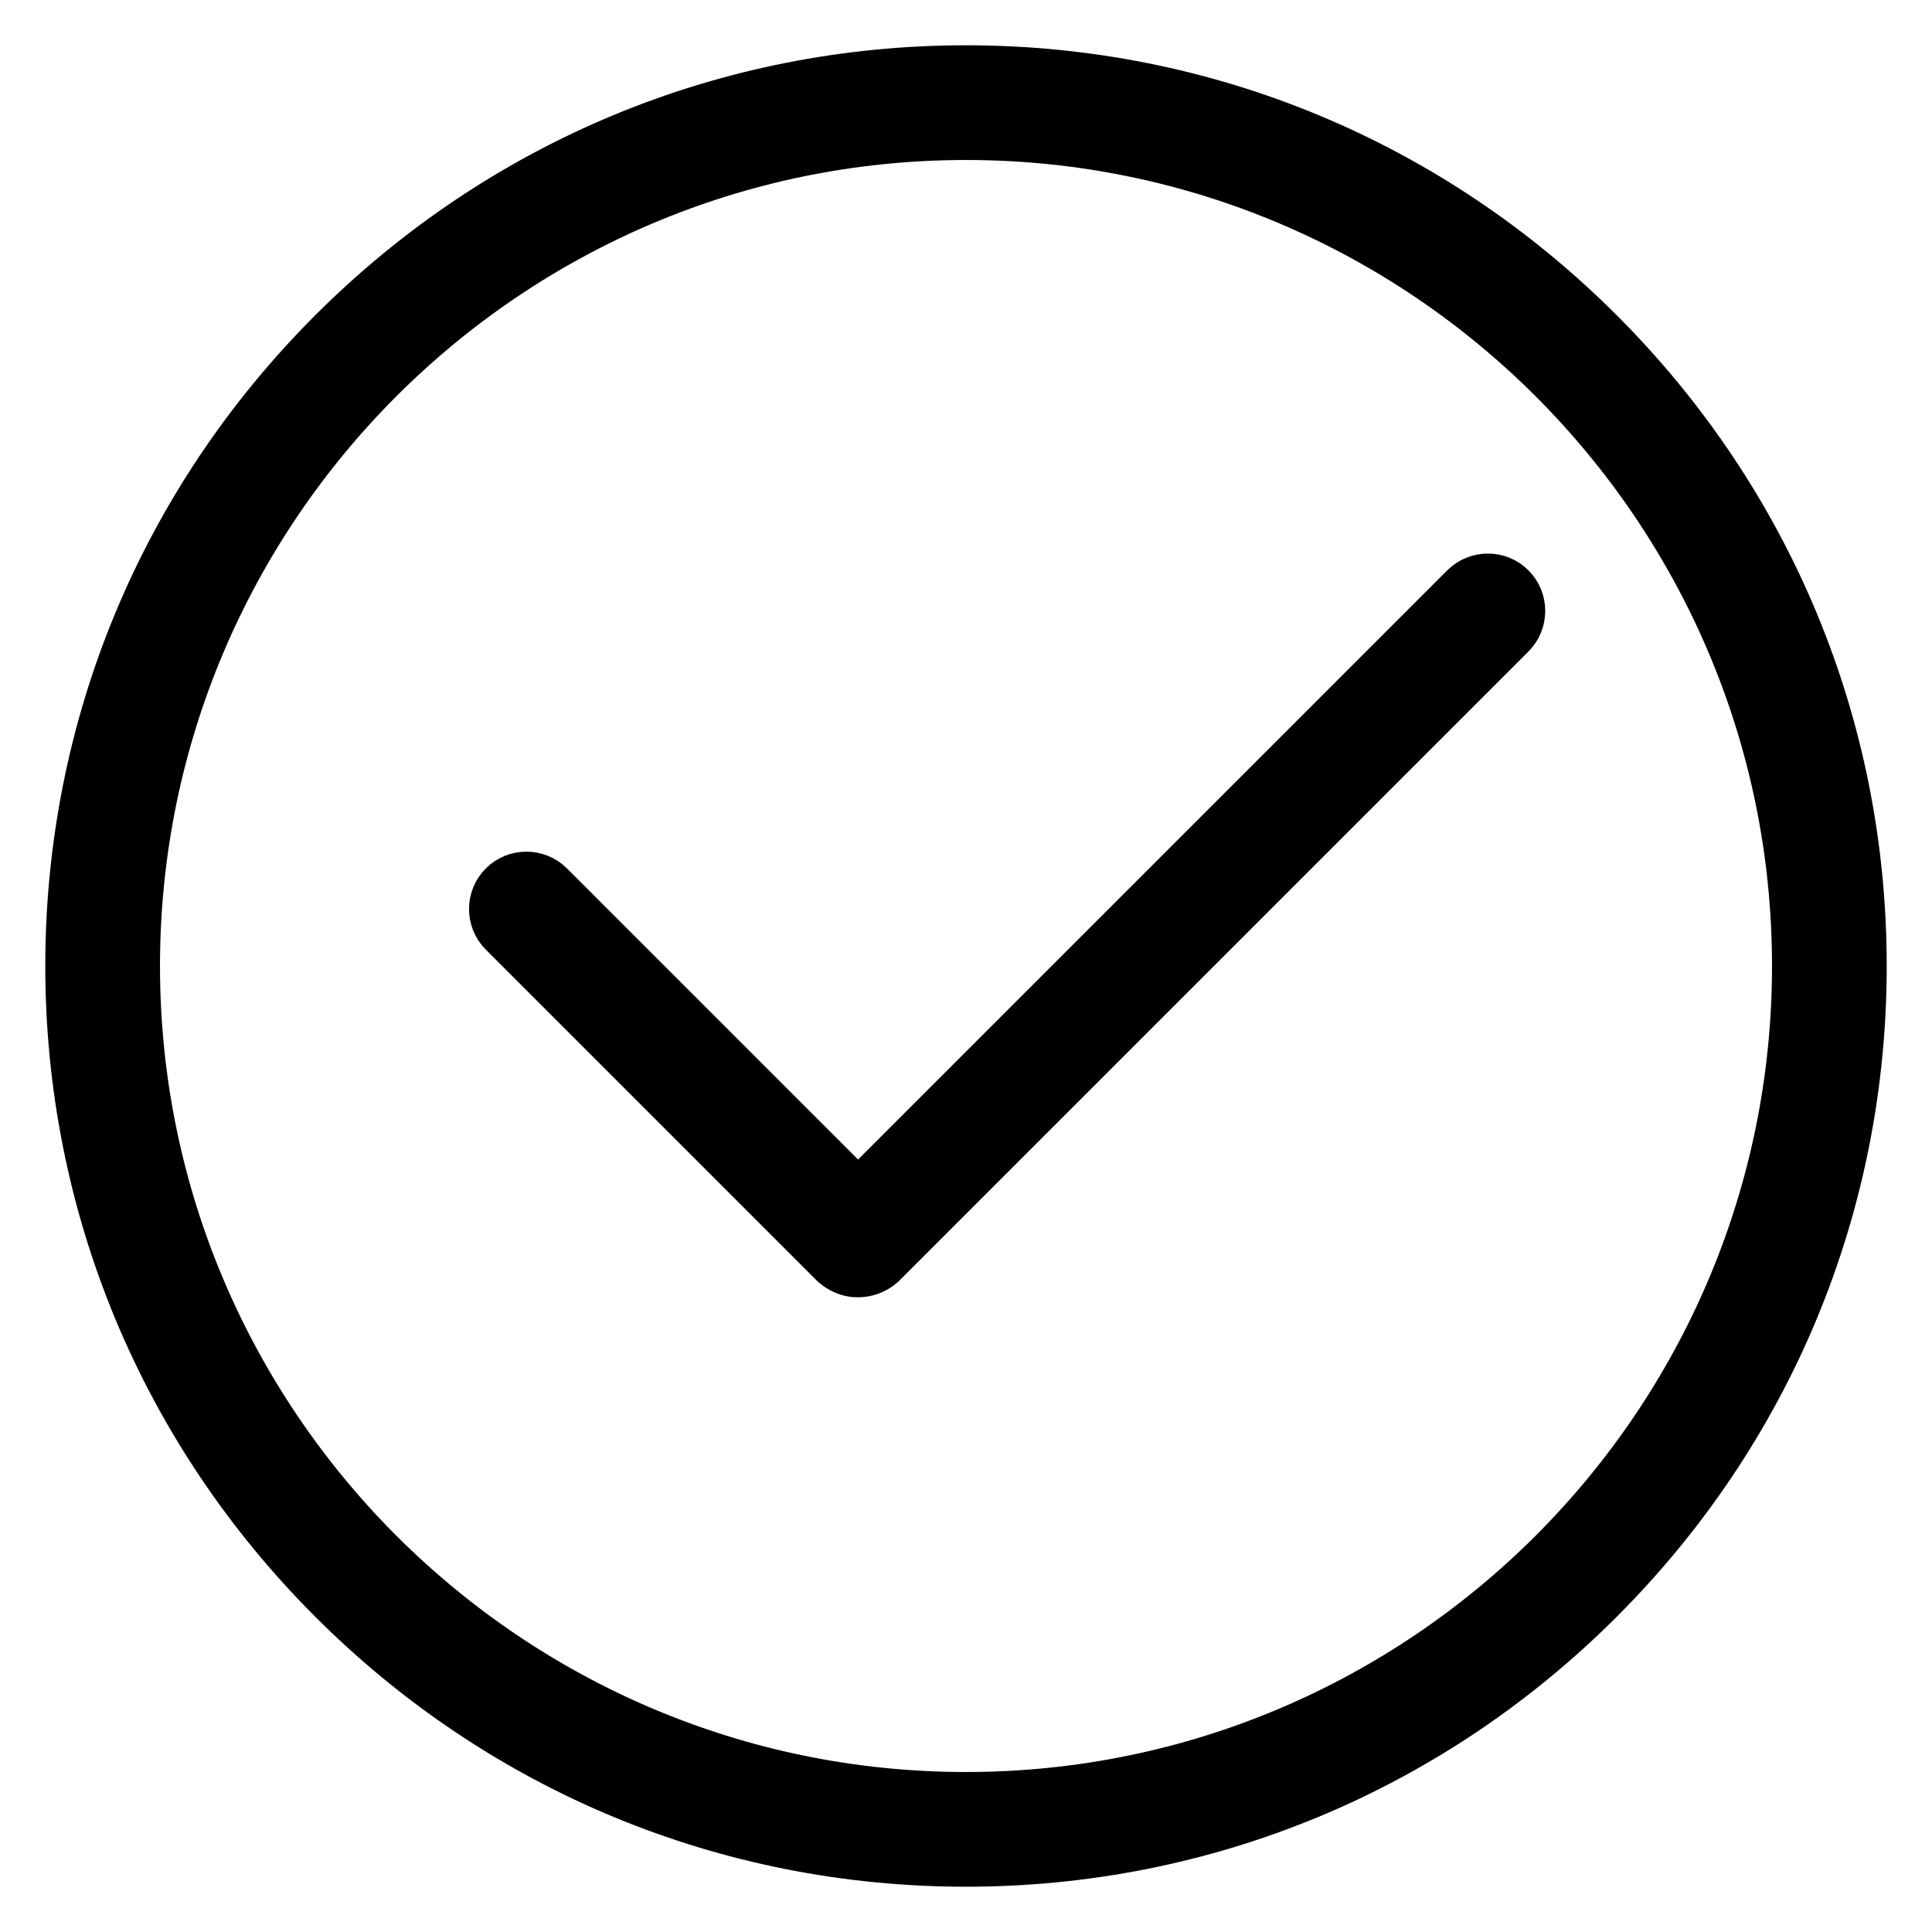
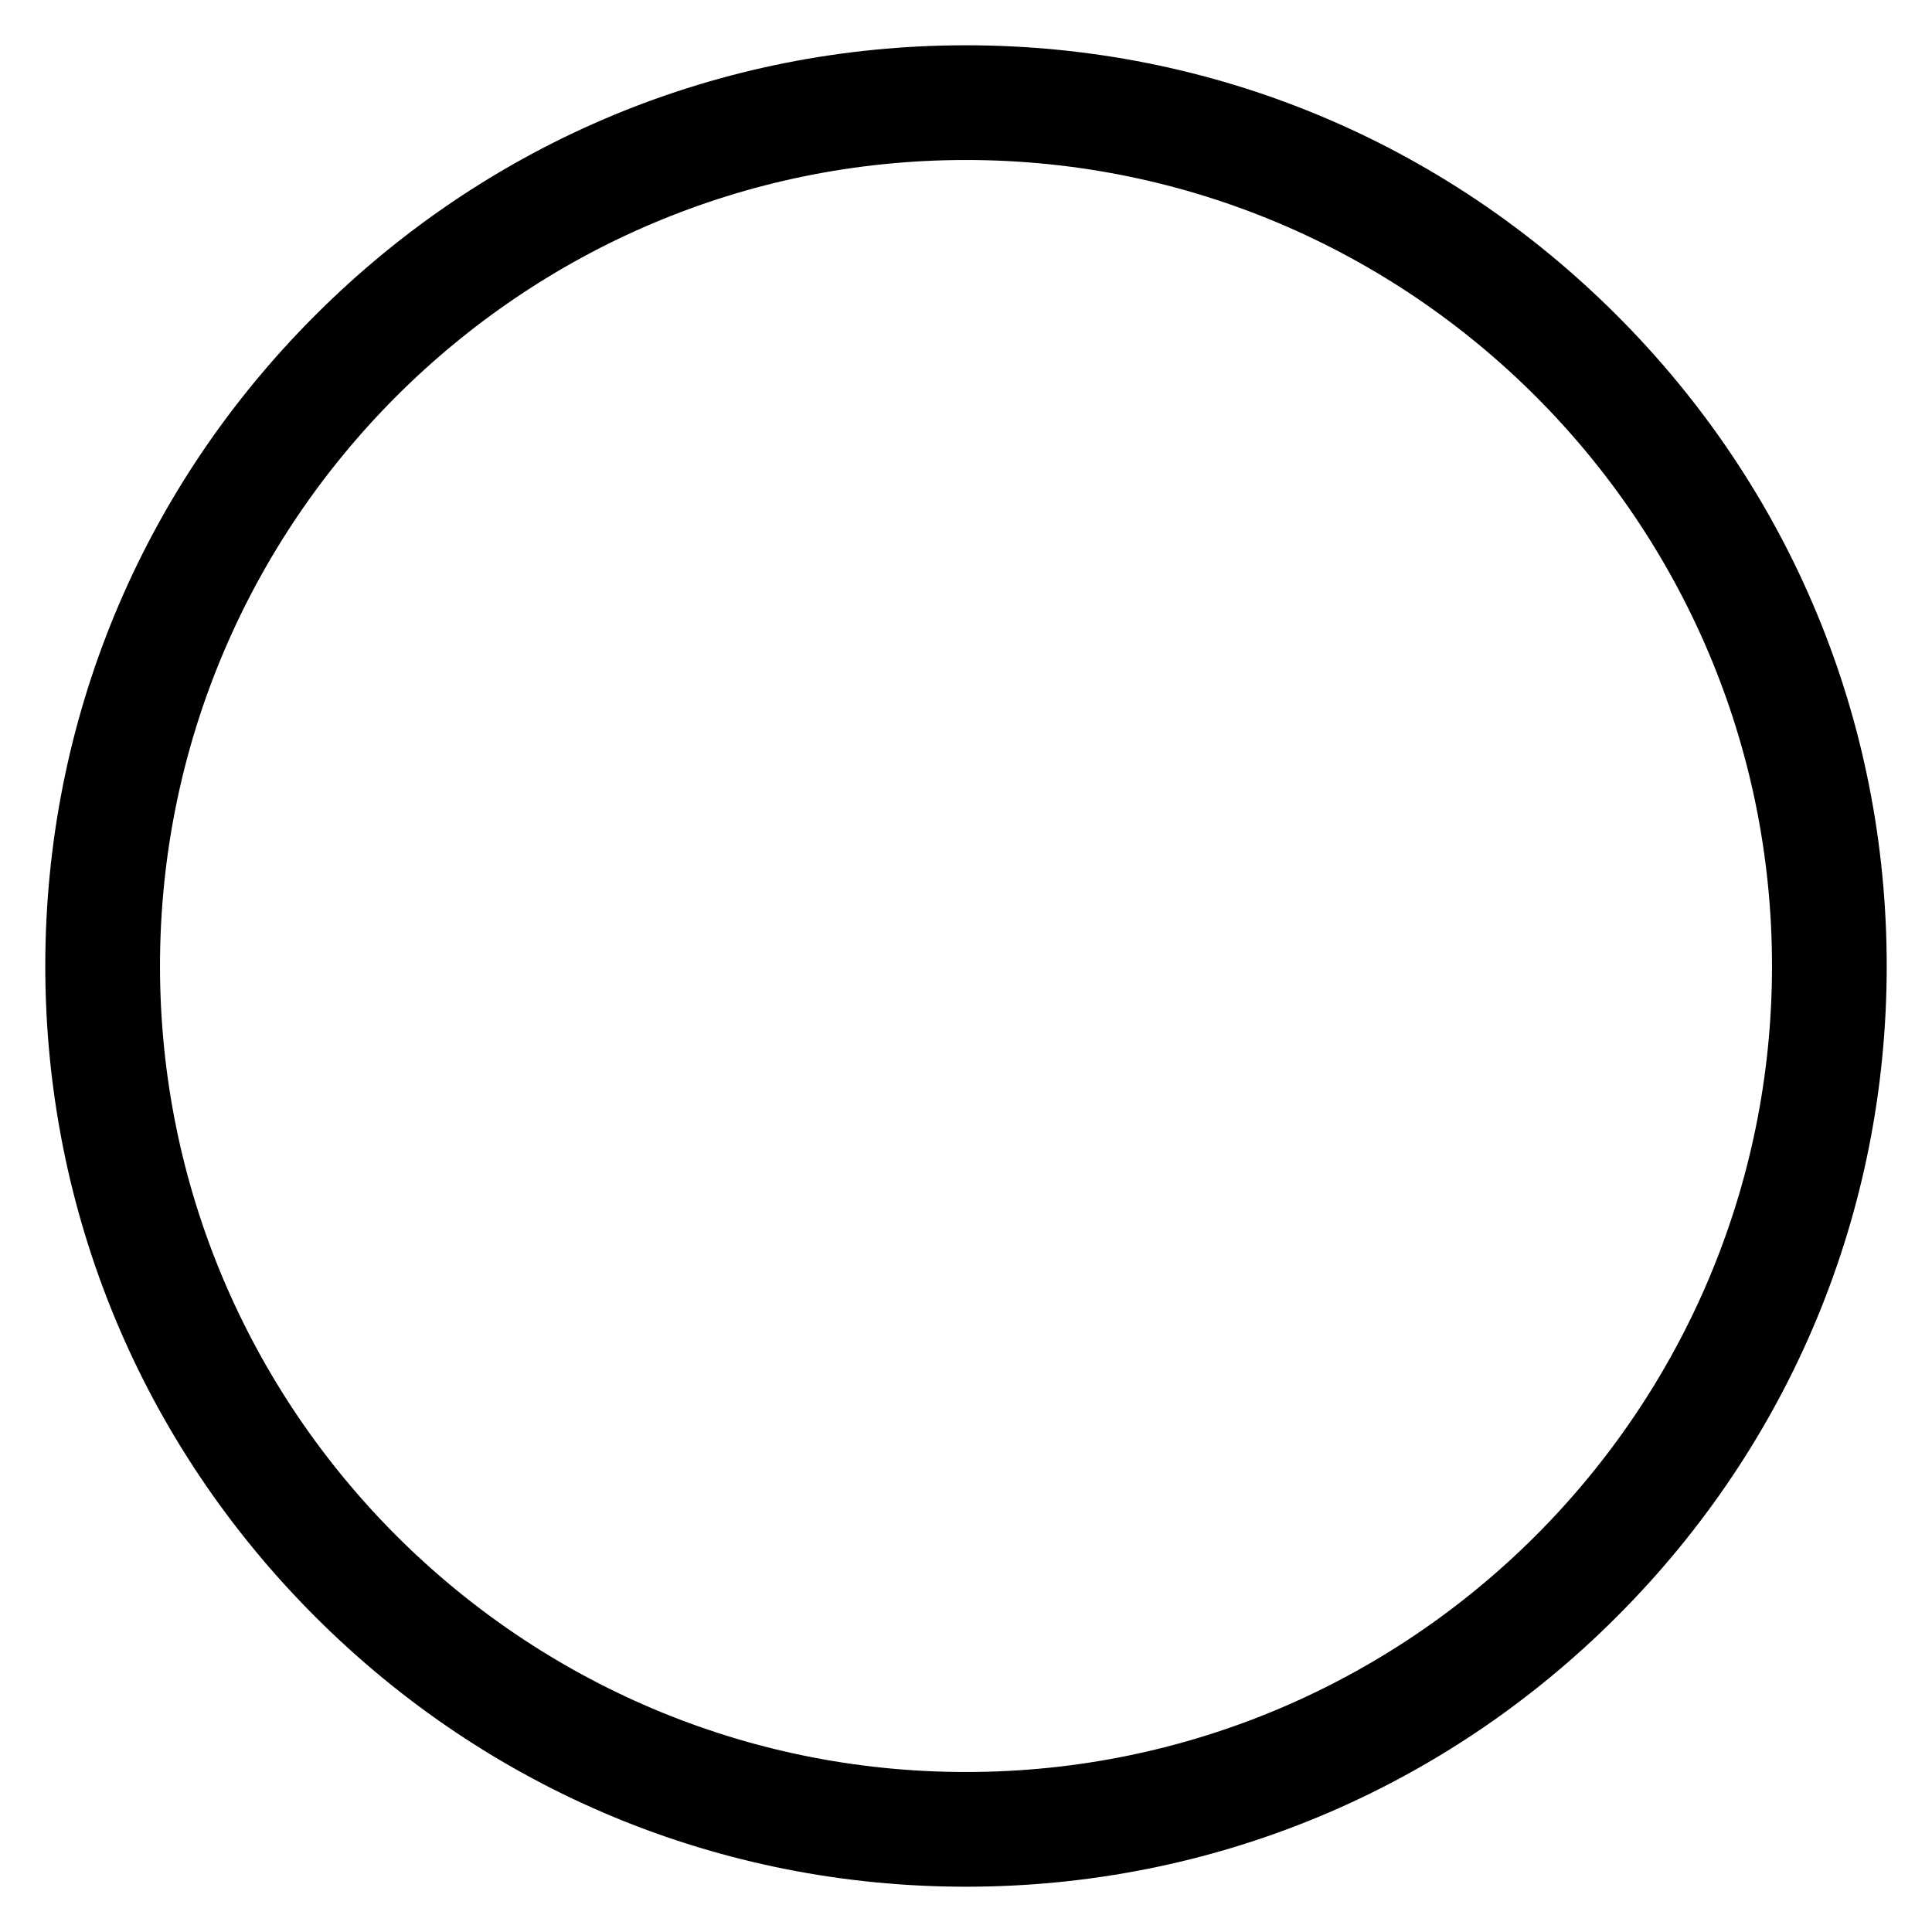
<svg xmlns="http://www.w3.org/2000/svg" version="1.1" x="0px" y="0px" viewBox="0 0 256 256" enable-background="new 0 0 256 256" xml:space="preserve">
  <g>
    <g>
      <path stroke-width="8" fill-opacity="0" stroke="#000000" d="M128,246c-31.5,0-61.1-12.3-83.4-34.6C22.3,189.1,10,159.5,10,128c0-31.5,12.3-61.1,34.6-83.4C66.9,22.3,96.5,10,128,10c31.5,0,61.1,12.3,83.4,34.6C233.7,66.9,246,96.5,246,128c0,31.5-12.3,61.1-34.6,83.4C189.1,233.7,159.5,246,128,246z M128,17.2C66.9,17.2,17.2,66.9,17.2,128S66.9,238.8,128,238.8S238.8,189.1,238.8,128S189.1,17.2,128,17.2z" />
-       <path stroke-width="8" fill-opacity="0" stroke="#000000" d="M113.6,167.9c-0.9,0-1.8-0.4-2.5-1l-43.9-43.9c-1.4-1.4-1.4-3.7,0-5.1c1.4-1.4,3.7-1.4,5.1,0l41.4,41.4l80.9-80.9c1.4-1.4,3.7-1.4,5.1,0c1.4,1.4,1.4,3.7,0,5.1l-83.4,83.4C115.5,167.6,114.6,167.9,113.6,167.9z" />
    </g>
  </g>
</svg>